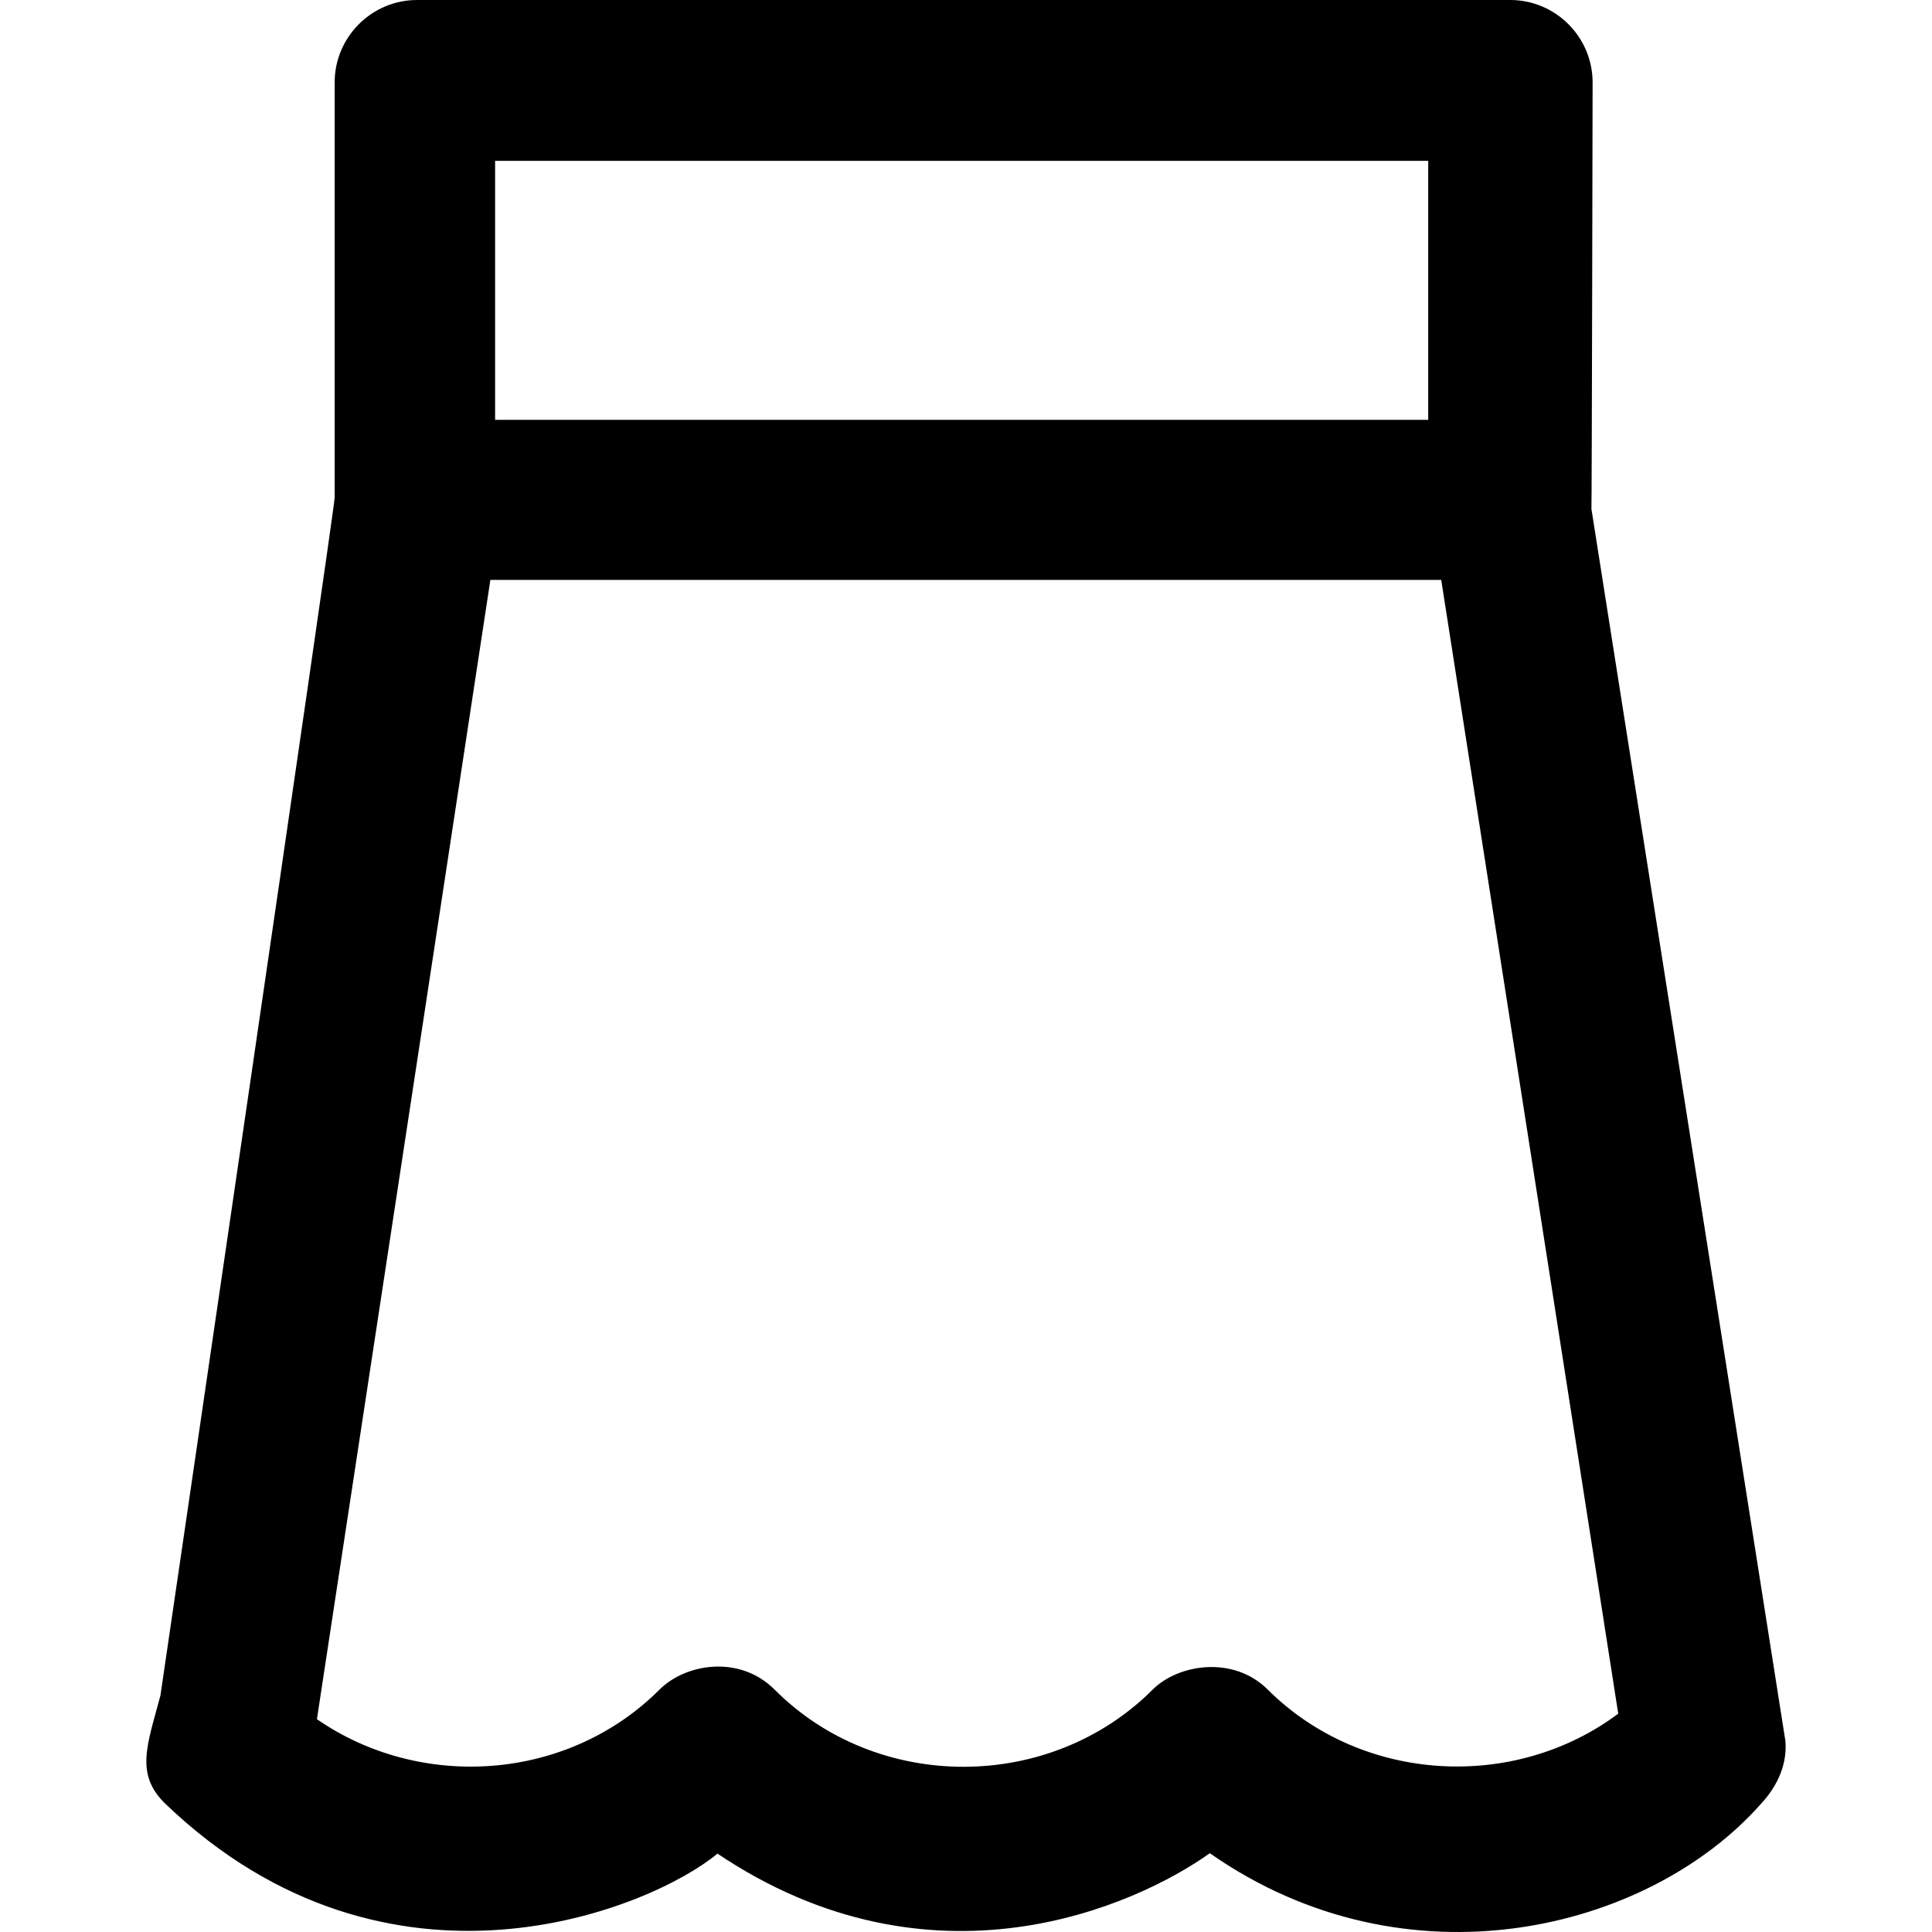
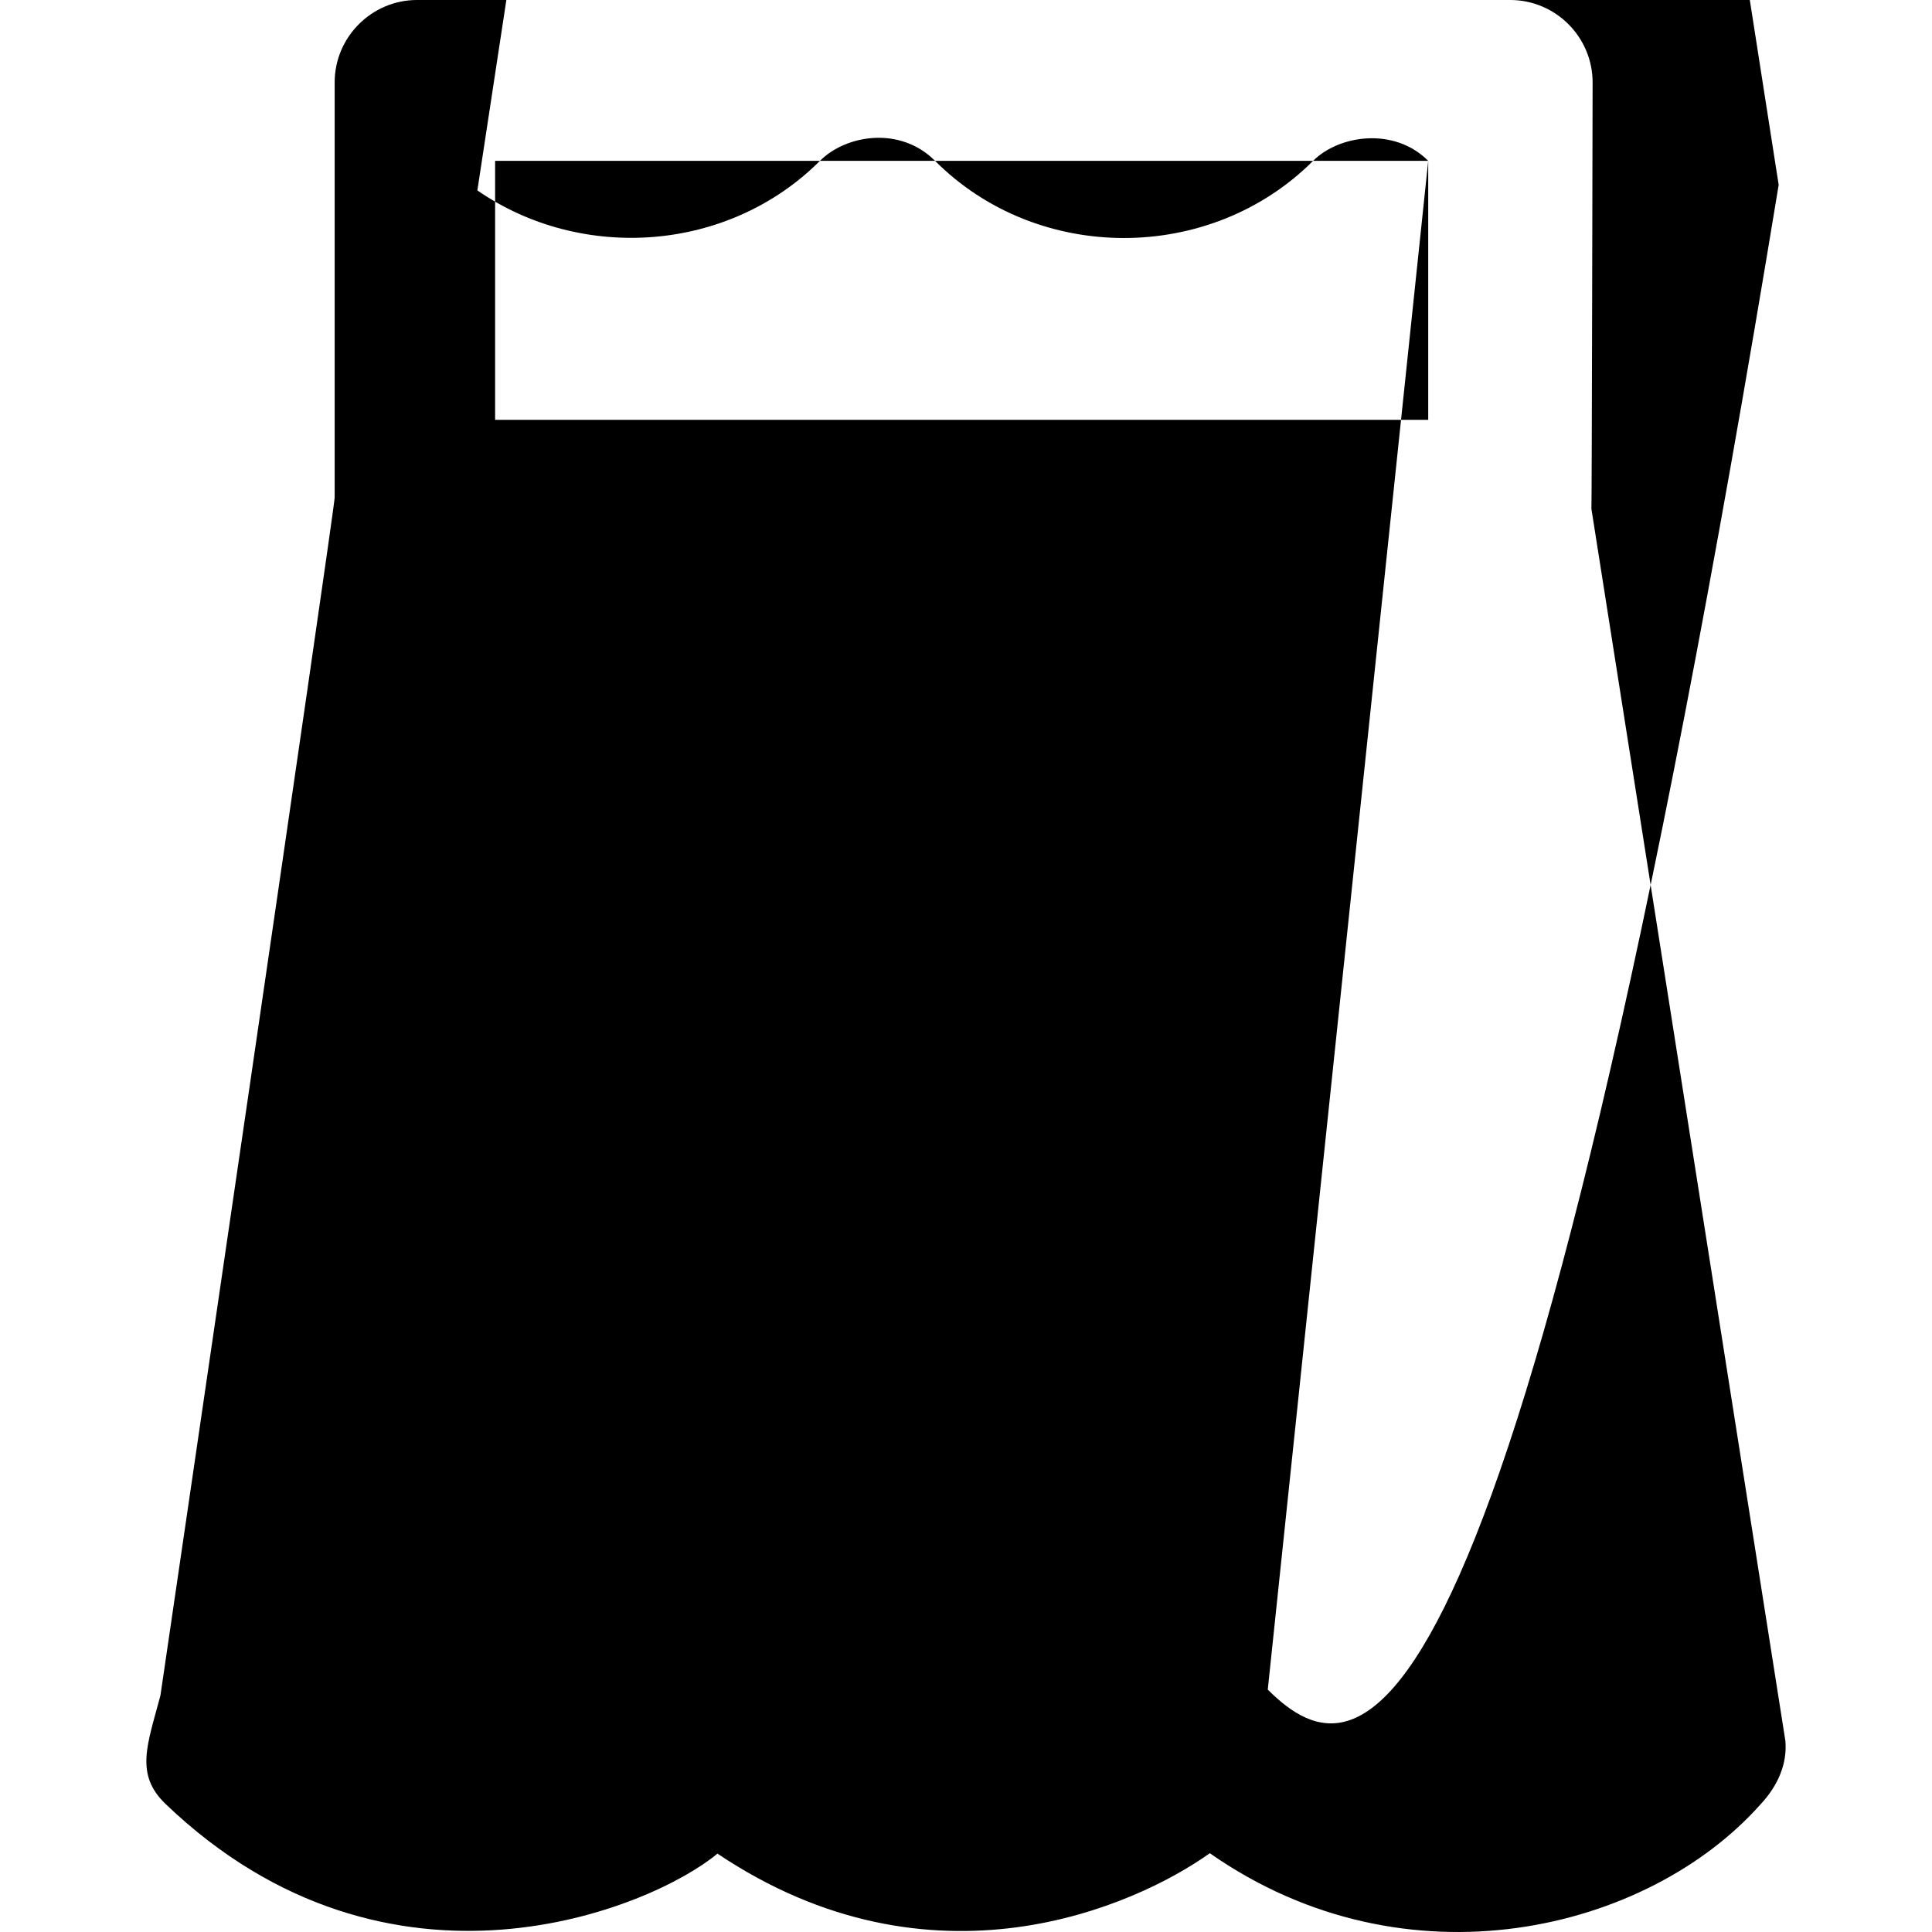
<svg xmlns="http://www.w3.org/2000/svg" version="1.1" id="Capa_1" x="0px" y="0px" viewBox="0 0 490.086 490.086" style="enable-background:new 0 0 490.086 490.086;" xml:space="preserve">
  <g>
-     <path d="M452.893,441.6l-49.2-312.5c0.1-0.6,0.3-108.2,0.3-108.2c0-11.5-9.4-20.9-20.9-20.9h-277.3c-11.5,0-20.9,9.4-20.9,20.9   v105.3c0,2.8-44.2,303.9-44.2,303.9c-3.3,12.5-6.6,20,1.4,27.6c56.8,54.3,123.4,26.3,139.9,12.5c54.5,36.6,106.1,13.3,124.9-0.1   c49.9,34.9,111.1,19.8,139.7-12.4C451.093,452.9,453.393,447.3,452.893,441.6z M362.293,40.8v65.7h-236.7V40.8H362.293z    M321.593,428.6c-8.7-8.7-22.7-6.5-29.2,0c-26.1,26.1-69.9,26.1-95.9,0c-8.9-8.9-22.6-6.6-29.2,0c-23.3,23.3-60.6,25.7-86.9,7.5   l44-289h241.2l44.9,287.6C384.193,454.4,345.493,452.4,321.593,428.6z" />
+     <path d="M452.893,441.6l-49.2-312.5c0.1-0.6,0.3-108.2,0.3-108.2c0-11.5-9.4-20.9-20.9-20.9h-277.3c-11.5,0-20.9,9.4-20.9,20.9   v105.3c0,2.8-44.2,303.9-44.2,303.9c-3.3,12.5-6.6,20,1.4,27.6c56.8,54.3,123.4,26.3,139.9,12.5c54.5,36.6,106.1,13.3,124.9-0.1   c49.9,34.9,111.1,19.8,139.7-12.4C451.093,452.9,453.393,447.3,452.893,441.6z M362.293,40.8v65.7h-236.7V40.8H362.293z    c-8.7-8.7-22.7-6.5-29.2,0c-26.1,26.1-69.9,26.1-95.9,0c-8.9-8.9-22.6-6.6-29.2,0c-23.3,23.3-60.6,25.7-86.9,7.5   l44-289h241.2l44.9,287.6C384.193,454.4,345.493,452.4,321.593,428.6z" />
  </g>
  <g>
</g>
  <g>
</g>
  <g>
</g>
  <g>
</g>
  <g>
</g>
  <g>
</g>
  <g>
</g>
  <g>
</g>
  <g>
</g>
  <g>
</g>
  <g>
</g>
  <g>
</g>
  <g>
</g>
  <g>
</g>
  <g>
</g>
</svg>